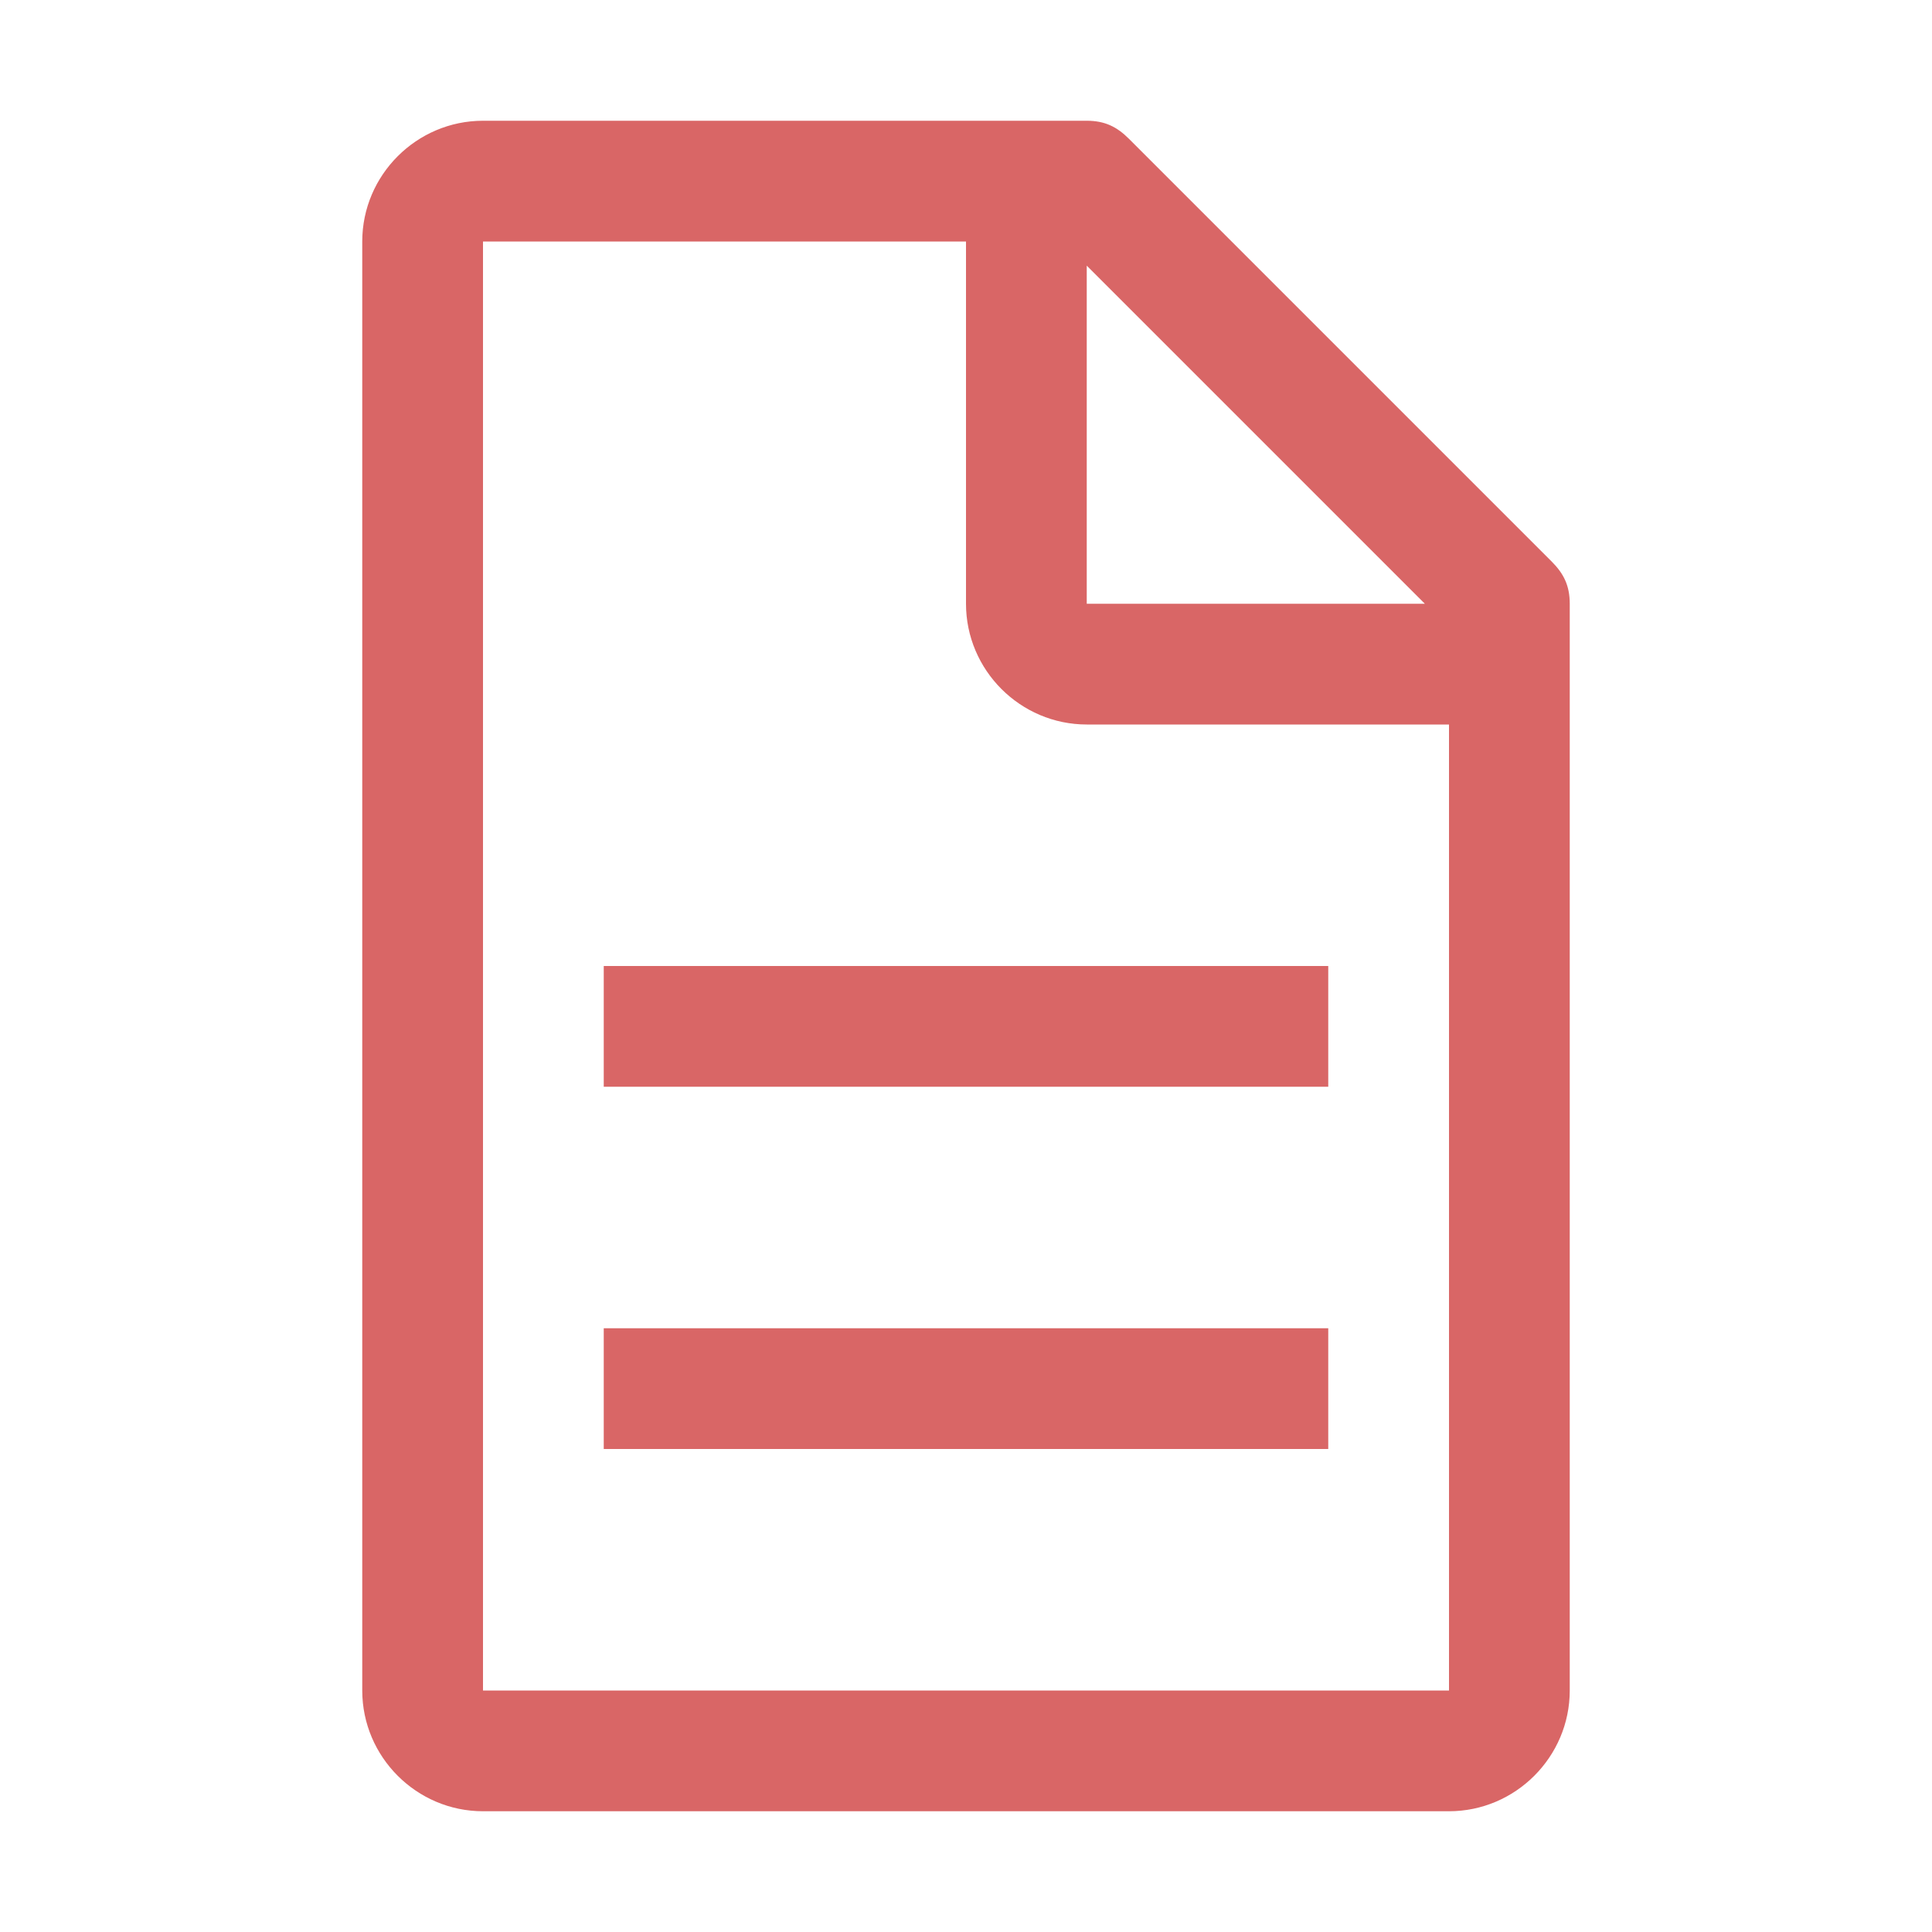
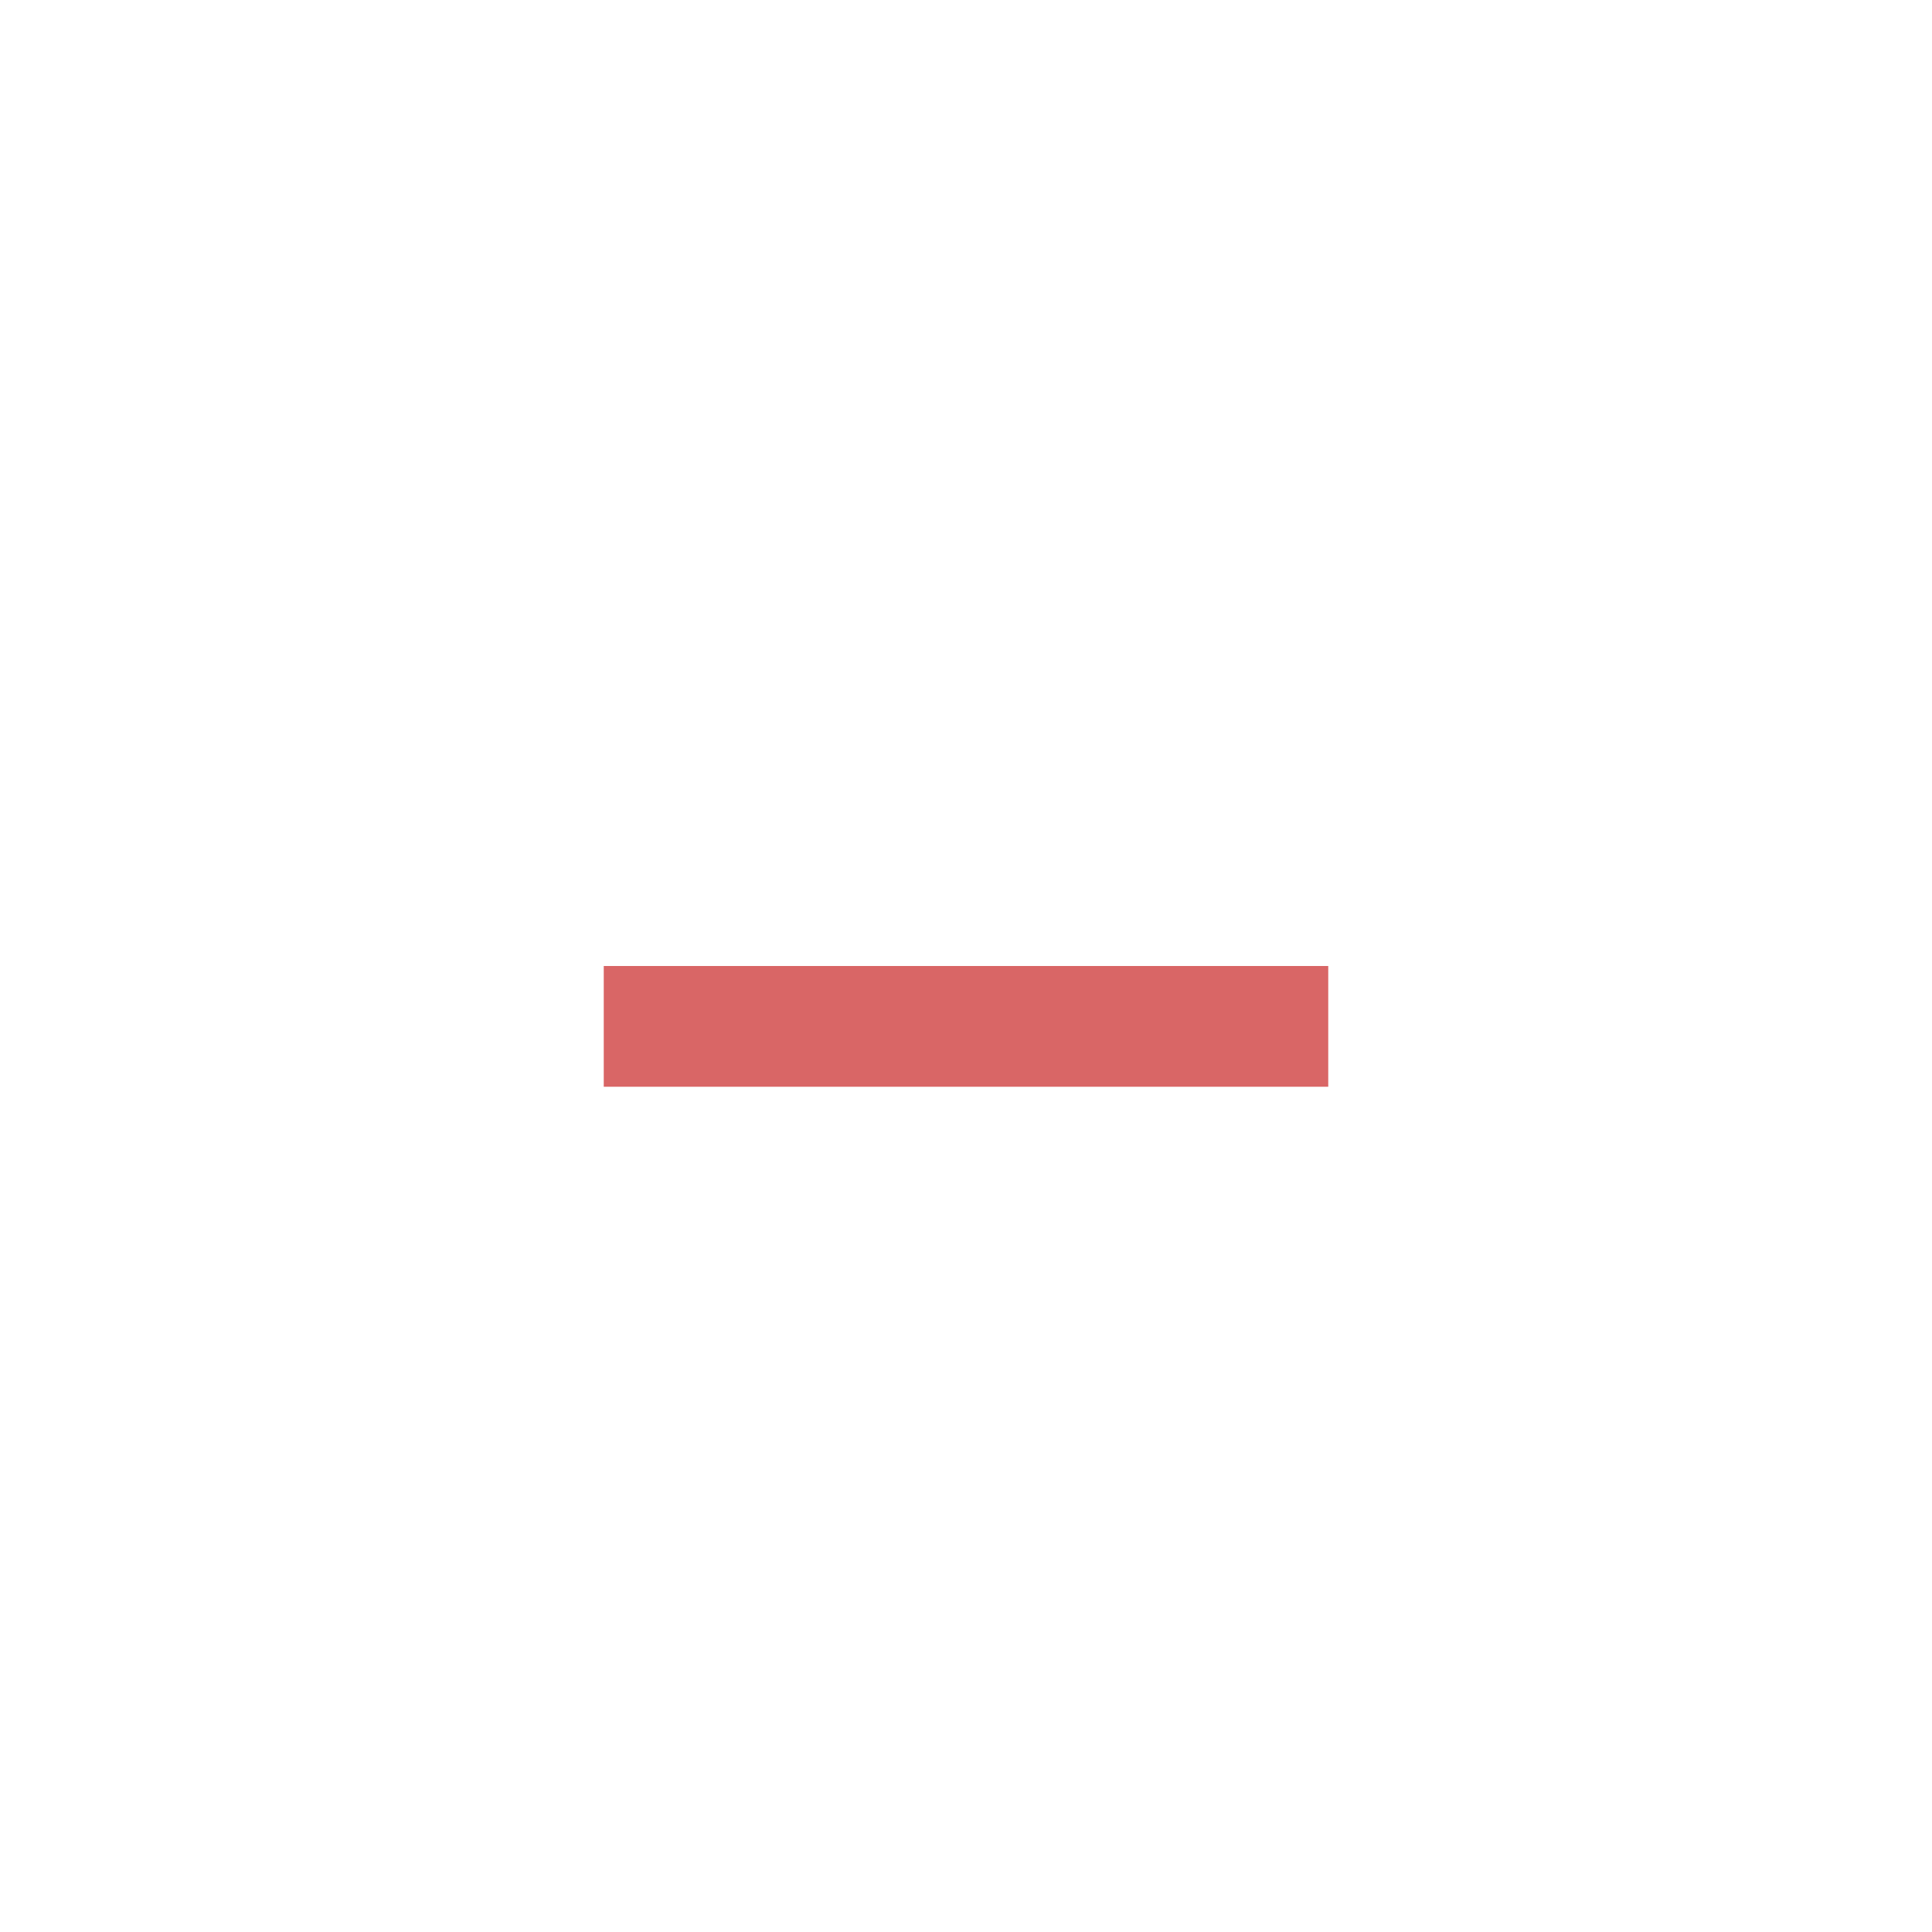
<svg xmlns="http://www.w3.org/2000/svg" width="56" height="56" viewBox="0 0 56 56" fill="none">
-   <path d="M44.975 16.275L32.725 4.025C32.375 3.675 32.025 3.5 31.5 3.5H14C12.075 3.5 10.5 5.075 10.5 7V49C10.5 50.925 12.075 52.5 14 52.5H42C43.925 52.5 45.5 50.925 45.5 49V17.5C45.5 16.975 45.325 16.625 44.975 16.275ZM31.5 7.7L41.3 17.5H31.5V7.7ZM42 49H14V7H28V17.5C28 19.425 29.575 21 31.5 21H42V49Z" fill="#D96666" />
-   <path d="M17.5 38.5H38.5V42H17.5V38.5ZM17.5 28H38.5V31.5H17.5V28Z" fill="#D96666" />
+   <path d="M17.5 38.5H38.5H17.5V38.5ZM17.5 28H38.5V31.5H17.5V28Z" fill="#D96666" />
</svg>